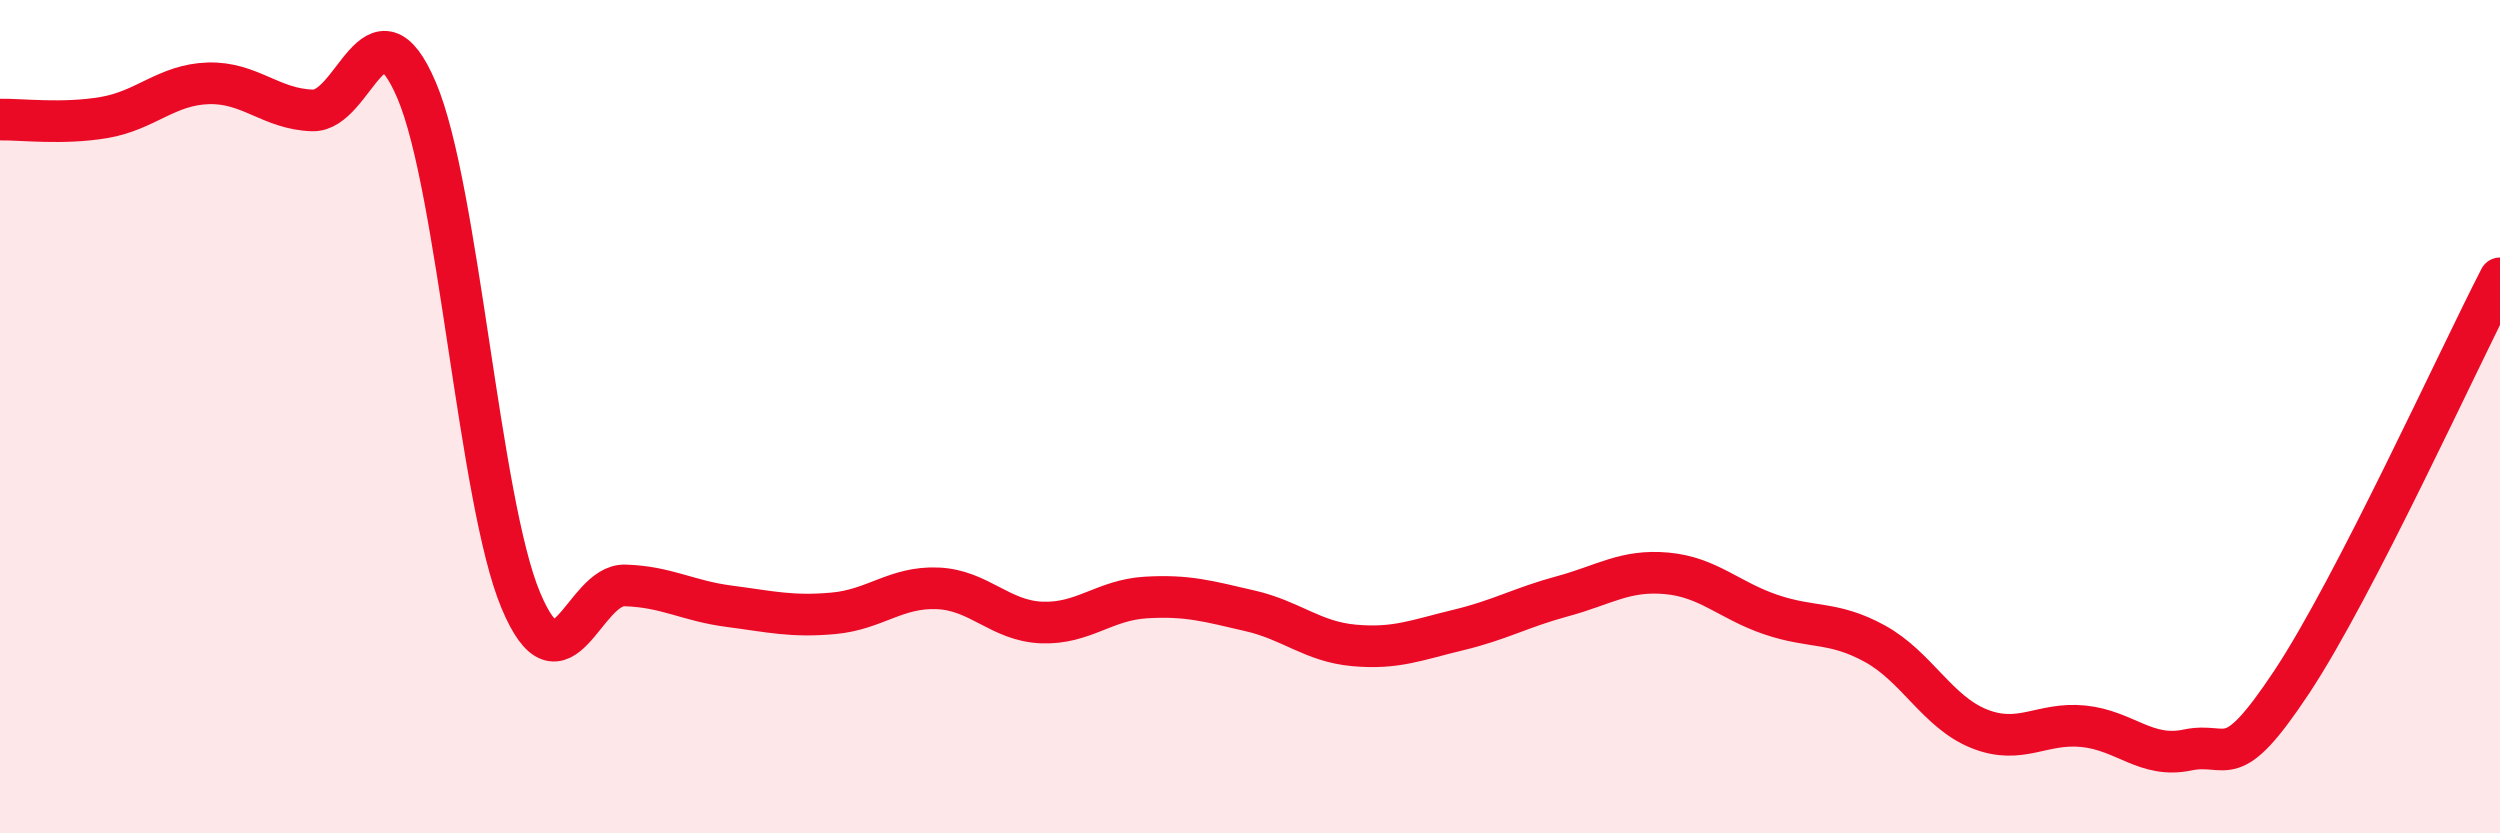
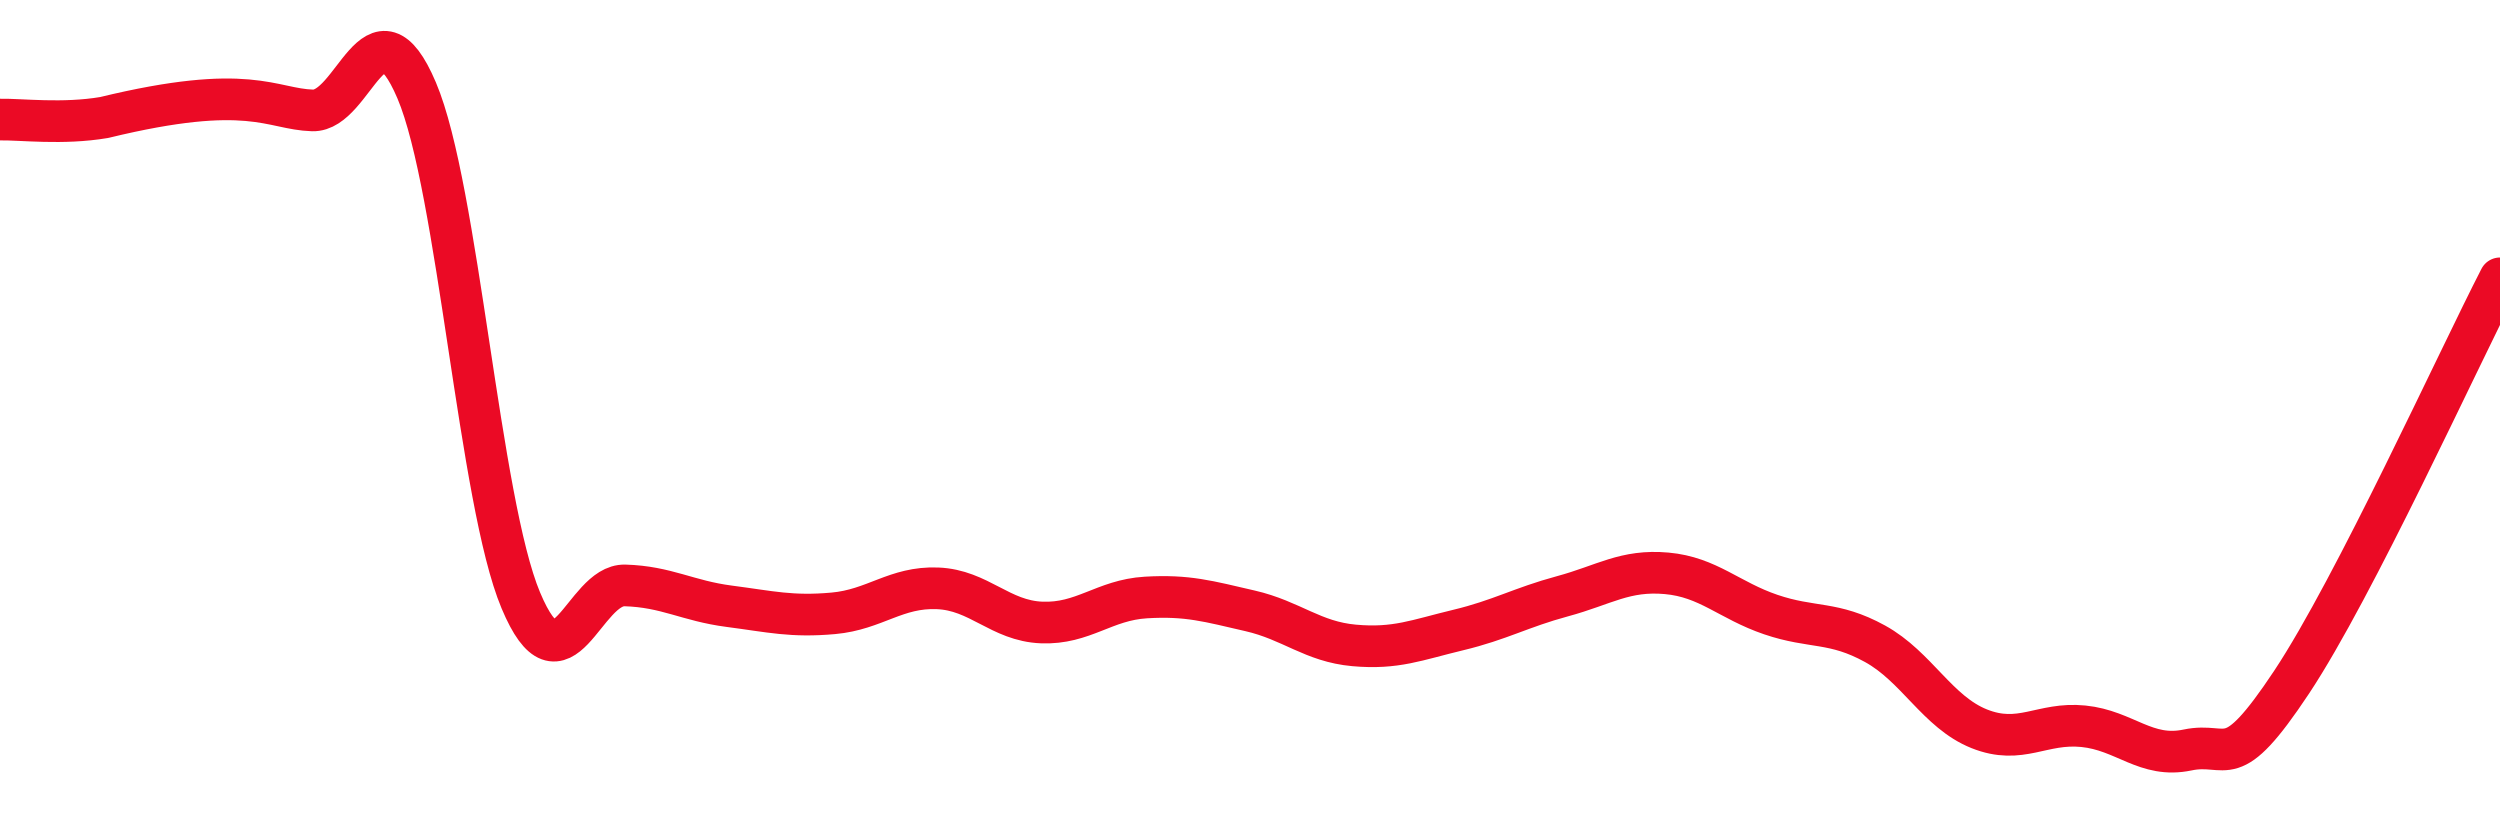
<svg xmlns="http://www.w3.org/2000/svg" width="60" height="20" viewBox="0 0 60 20">
-   <path d="M 0,2.87 C 0.5,2.86 1.5,2.99 2.5,2.82 C 3.5,2.65 4,2.03 5,2 C 6,1.97 6.5,2.62 7.5,2.65 C 8.5,2.68 9,-0.18 10,2.17 C 11,4.52 11.5,12.03 12.5,14.41 C 13.5,16.79 14,14.02 15,14.05 C 16,14.08 16.5,14.42 17.5,14.55 C 18.5,14.68 19,14.81 20,14.72 C 21,14.63 21.5,14.08 22.5,14.12 C 23.5,14.16 24,14.9 25,14.94 C 26,14.98 26.5,14.4 27.5,14.34 C 28.5,14.28 29,14.43 30,14.66 C 31,14.89 31.5,15.4 32.5,15.49 C 33.5,15.58 34,15.36 35,15.12 C 36,14.88 36.5,14.58 37.5,14.31 C 38.5,14.04 39,13.67 40,13.76 C 41,13.85 41.5,14.41 42.5,14.75 C 43.5,15.09 44,14.9 45,15.45 C 46,16 46.5,17.09 47.5,17.49 C 48.5,17.89 49,17.33 50,17.43 C 51,17.53 51.5,18.21 52.5,18 C 53.5,17.79 53.5,18.63 55,16.37 C 56.5,14.11 59,8.62 60,6.68L60 20L0 20Z" fill="#EB0A25" opacity="0.1" stroke-linecap="round" stroke-linejoin="round" />
-   <path d="M 0,2.87 C 0.5,2.86 1.5,2.99 2.5,2.82 C 3.5,2.65 4,2.03 5,2 C 6,1.97 6.5,2.62 7.5,2.65 C 8.5,2.68 9,-0.18 10,2.17 C 11,4.52 11.5,12.03 12.5,14.41 C 13.5,16.79 14,14.02 15,14.05 C 16,14.08 16.5,14.42 17.5,14.55 C 18.5,14.68 19,14.81 20,14.72 C 21,14.63 21.5,14.08 22.5,14.12 C 23.5,14.16 24,14.9 25,14.94 C 26,14.98 26.5,14.4 27.5,14.34 C 28.5,14.28 29,14.43 30,14.66 C 31,14.89 31.5,15.4 32.5,15.49 C 33.5,15.58 34,15.36 35,15.12 C 36,14.88 36.5,14.58 37.5,14.31 C 38.5,14.04 39,13.67 40,13.76 C 41,13.85 41.5,14.41 42.5,14.75 C 43.5,15.09 44,14.9 45,15.45 C 46,16 46.5,17.09 47.5,17.49 C 48.5,17.89 49,17.33 50,17.43 C 51,17.53 51.5,18.21 52.5,18 C 53.5,17.79 53.5,18.63 55,16.37 C 56.5,14.11 59,8.62 60,6.68" stroke="#EB0A25" stroke-width="1" fill="none" stroke-linecap="round" stroke-linejoin="round" />
+   <path d="M 0,2.87 C 0.5,2.86 1.5,2.99 2.5,2.82 C 6,1.97 6.5,2.62 7.5,2.65 C 8.5,2.68 9,-0.18 10,2.17 C 11,4.52 11.5,12.03 12.5,14.41 C 13.5,16.79 14,14.02 15,14.05 C 16,14.08 16.5,14.42 17.5,14.55 C 18.5,14.68 19,14.81 20,14.72 C 21,14.63 21.5,14.08 22.5,14.12 C 23.5,14.16 24,14.9 25,14.94 C 26,14.98 26.5,14.4 27.5,14.34 C 28.5,14.28 29,14.43 30,14.66 C 31,14.89 31.5,15.4 32.5,15.49 C 33.5,15.58 34,15.36 35,15.12 C 36,14.88 36.5,14.58 37.5,14.31 C 38.5,14.04 39,13.67 40,13.76 C 41,13.85 41.5,14.41 42.5,14.75 C 43.5,15.09 44,14.9 45,15.45 C 46,16 46.5,17.09 47.5,17.49 C 48.5,17.89 49,17.33 50,17.43 C 51,17.53 51.5,18.21 52.5,18 C 53.5,17.79 53.5,18.63 55,16.37 C 56.5,14.11 59,8.62 60,6.68" stroke="#EB0A25" stroke-width="1" fill="none" stroke-linecap="round" stroke-linejoin="round" />
</svg>